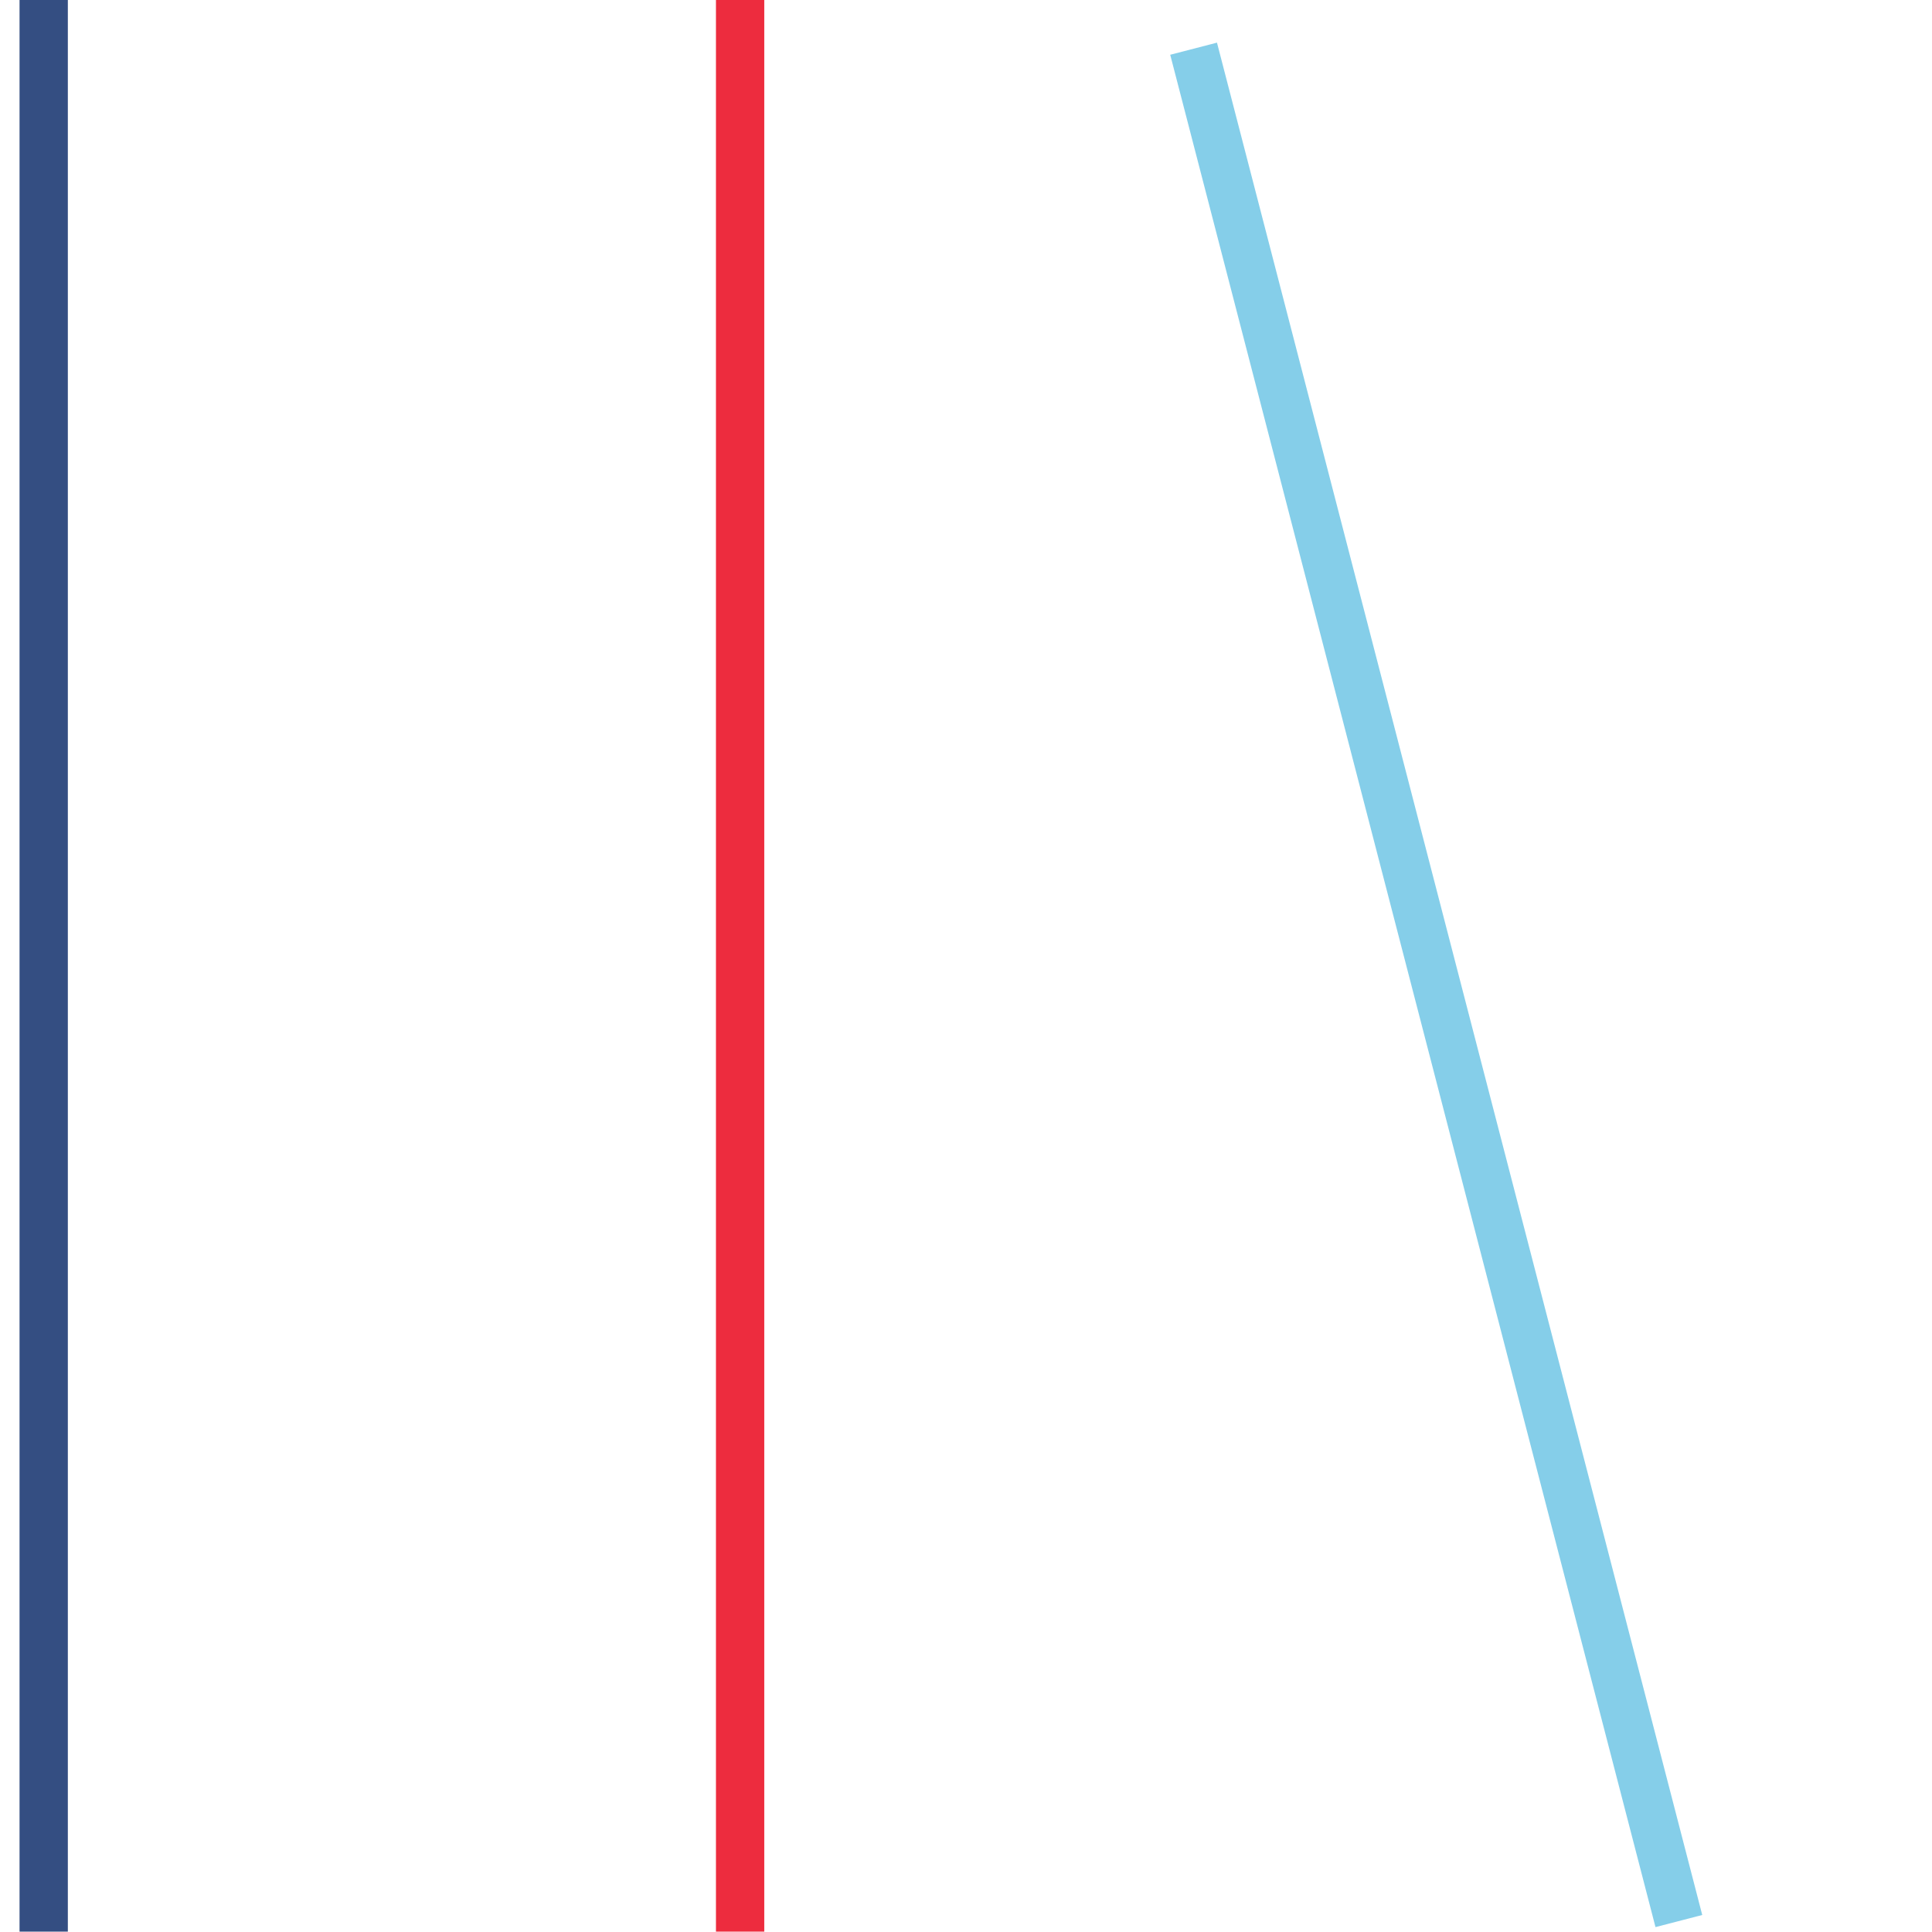
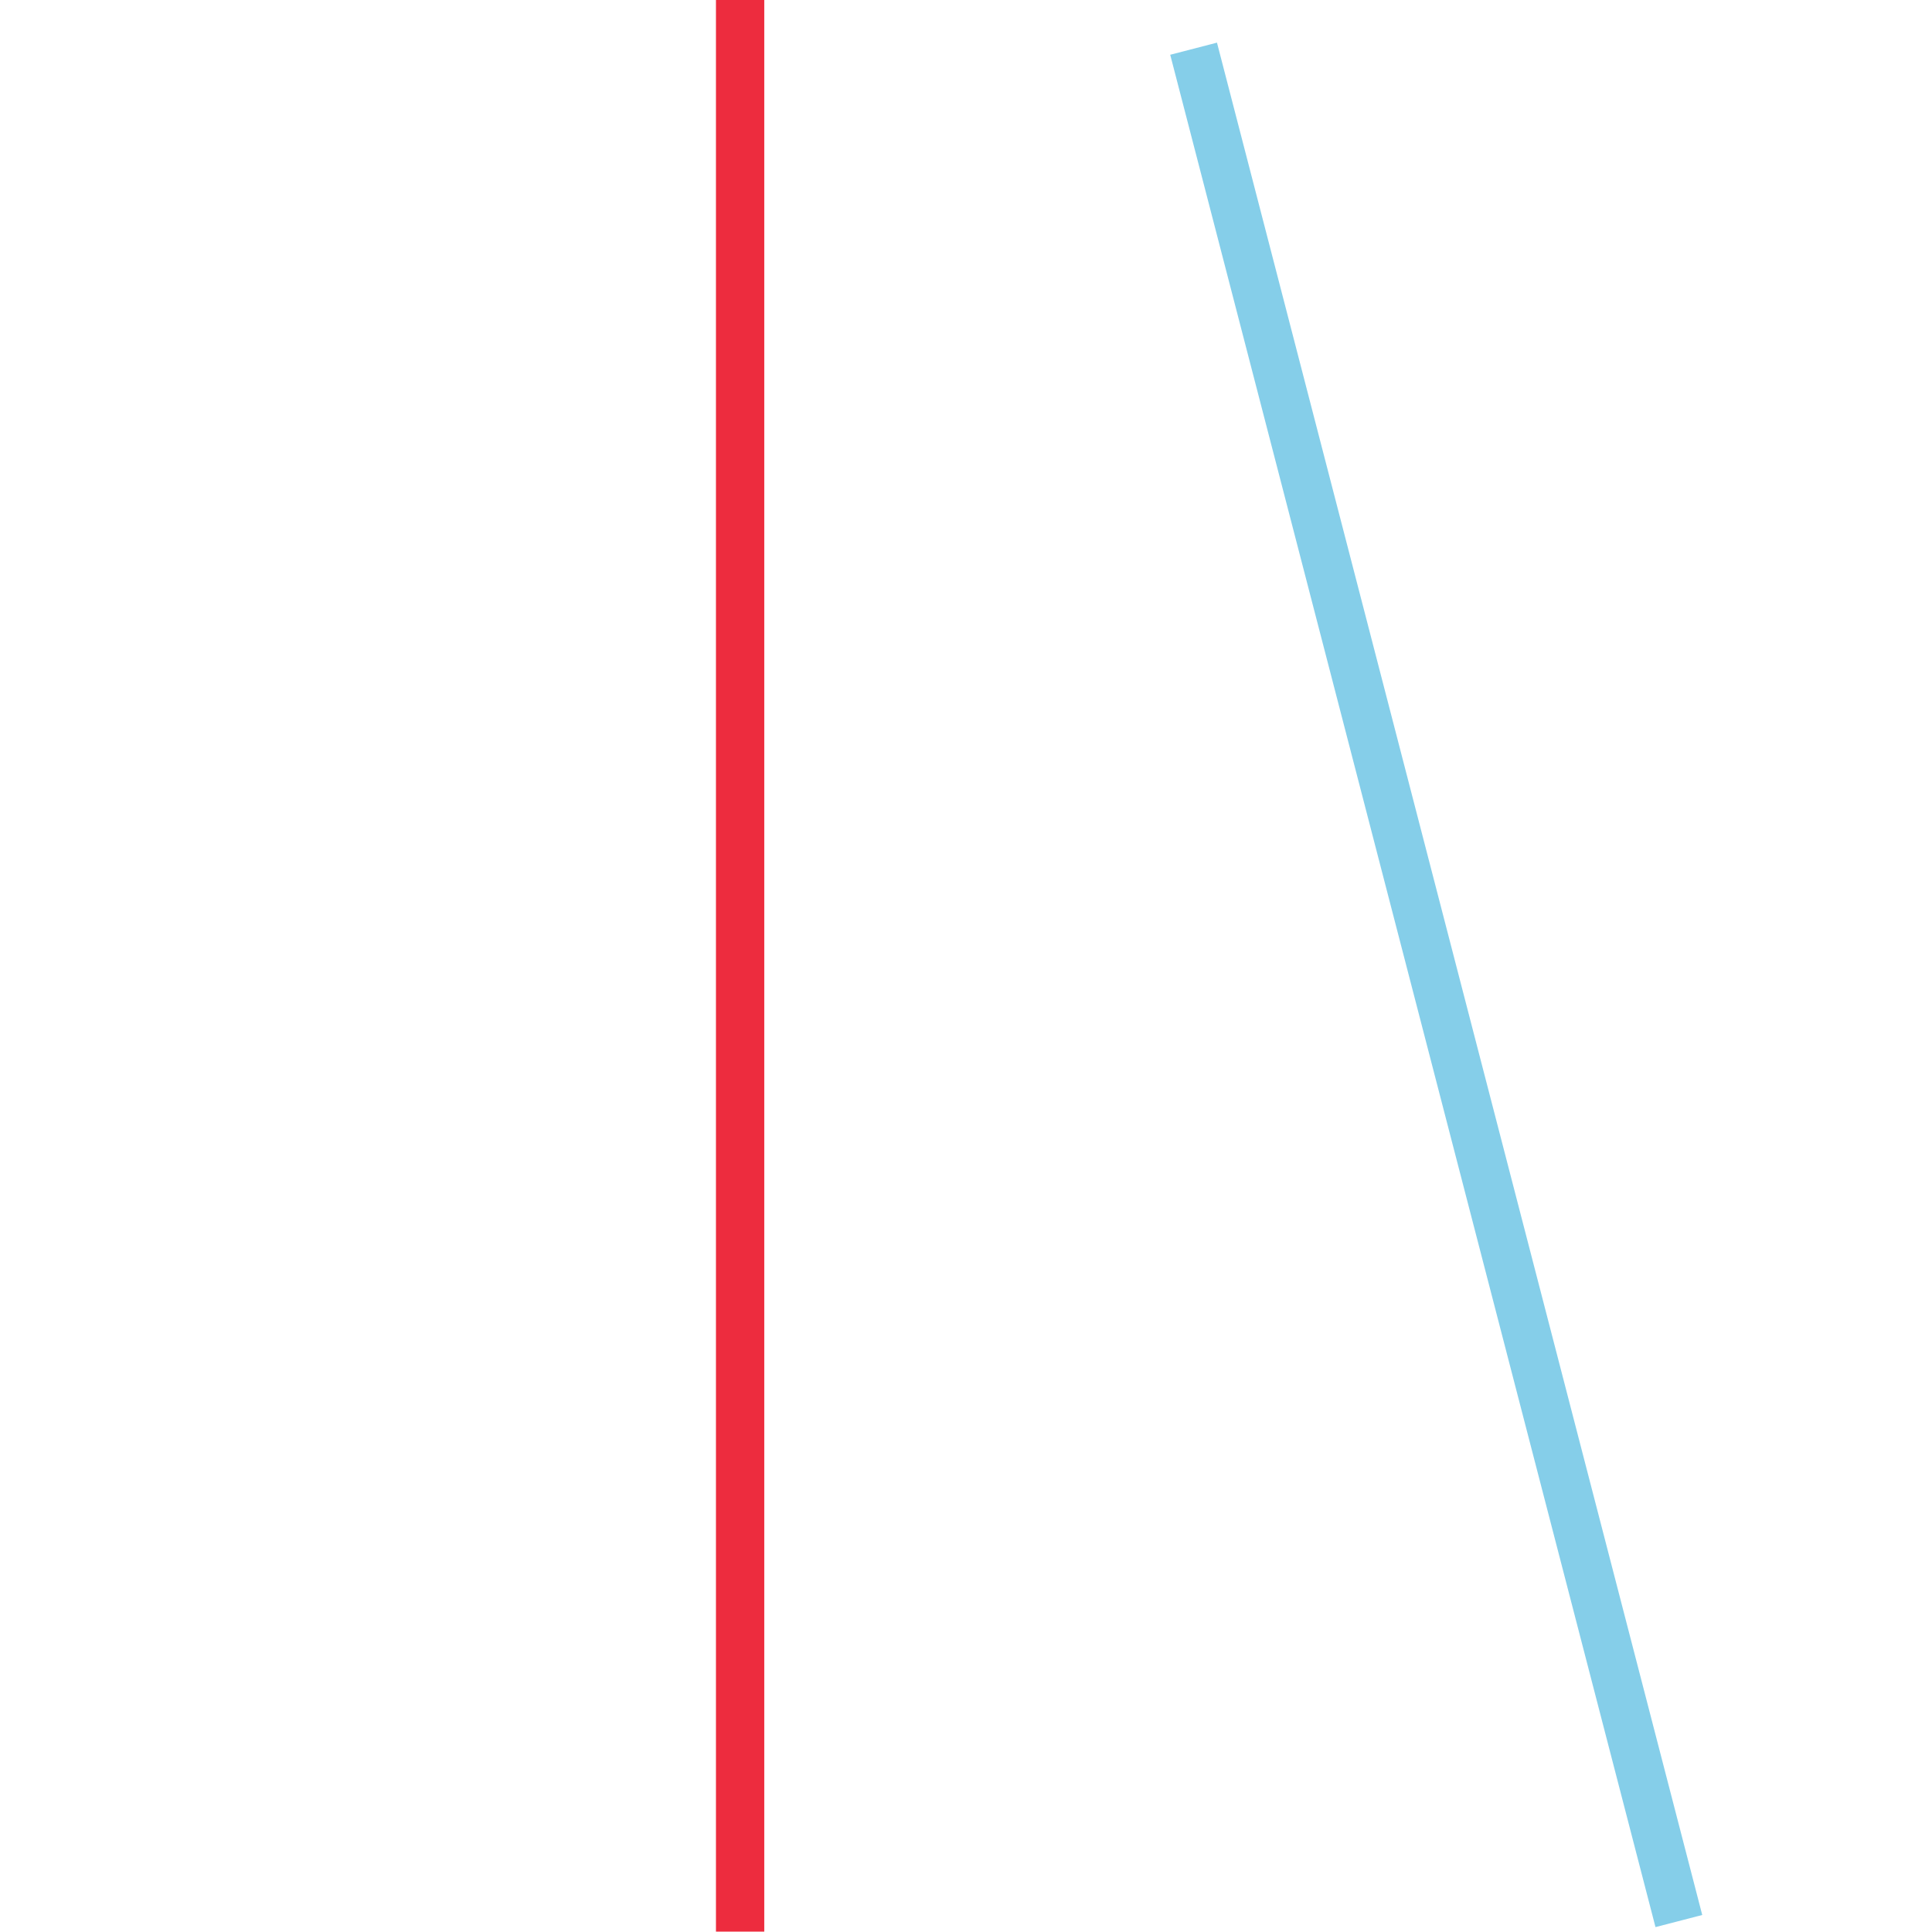
<svg xmlns="http://www.w3.org/2000/svg" xmlns:xlink="http://www.w3.org/1999/xlink" version="1.1" id="Layer_1" x="0px" y="0px" width="200px" height="200px" viewBox="0 0 200 200" xml:space="preserve">
  <g>
    <defs>
      <rect id="SVGID_1_" width="178.174" height="200" />
    </defs>
    <clipPath id="SVGID_2_">
      <use xlink:href="#SVGID_1_" overflow="visible" />
    </clipPath>
    <line clip-path="url(#SVGID_2_)" fill="none" stroke="#85CEE9" stroke-width="5" stroke-miterlimit="10" x1="173.796" y1="198.866" x2="123.561" y2="5.042" />
    <line clip-path="url(#SVGID_2_)" fill="none" stroke="#ED2C3E" stroke-width="5" stroke-miterlimit="10" x1="76.616" y1="199.961" x2="76.616" y2="-0.002" />
-     <line clip-path="url(#SVGID_2_)" fill="none" stroke="#344E82" stroke-width="5" stroke-miterlimit="10" x1="4.523" y1="199.961" x2="4.523" y2="-0.002" />
  </g>
</svg>